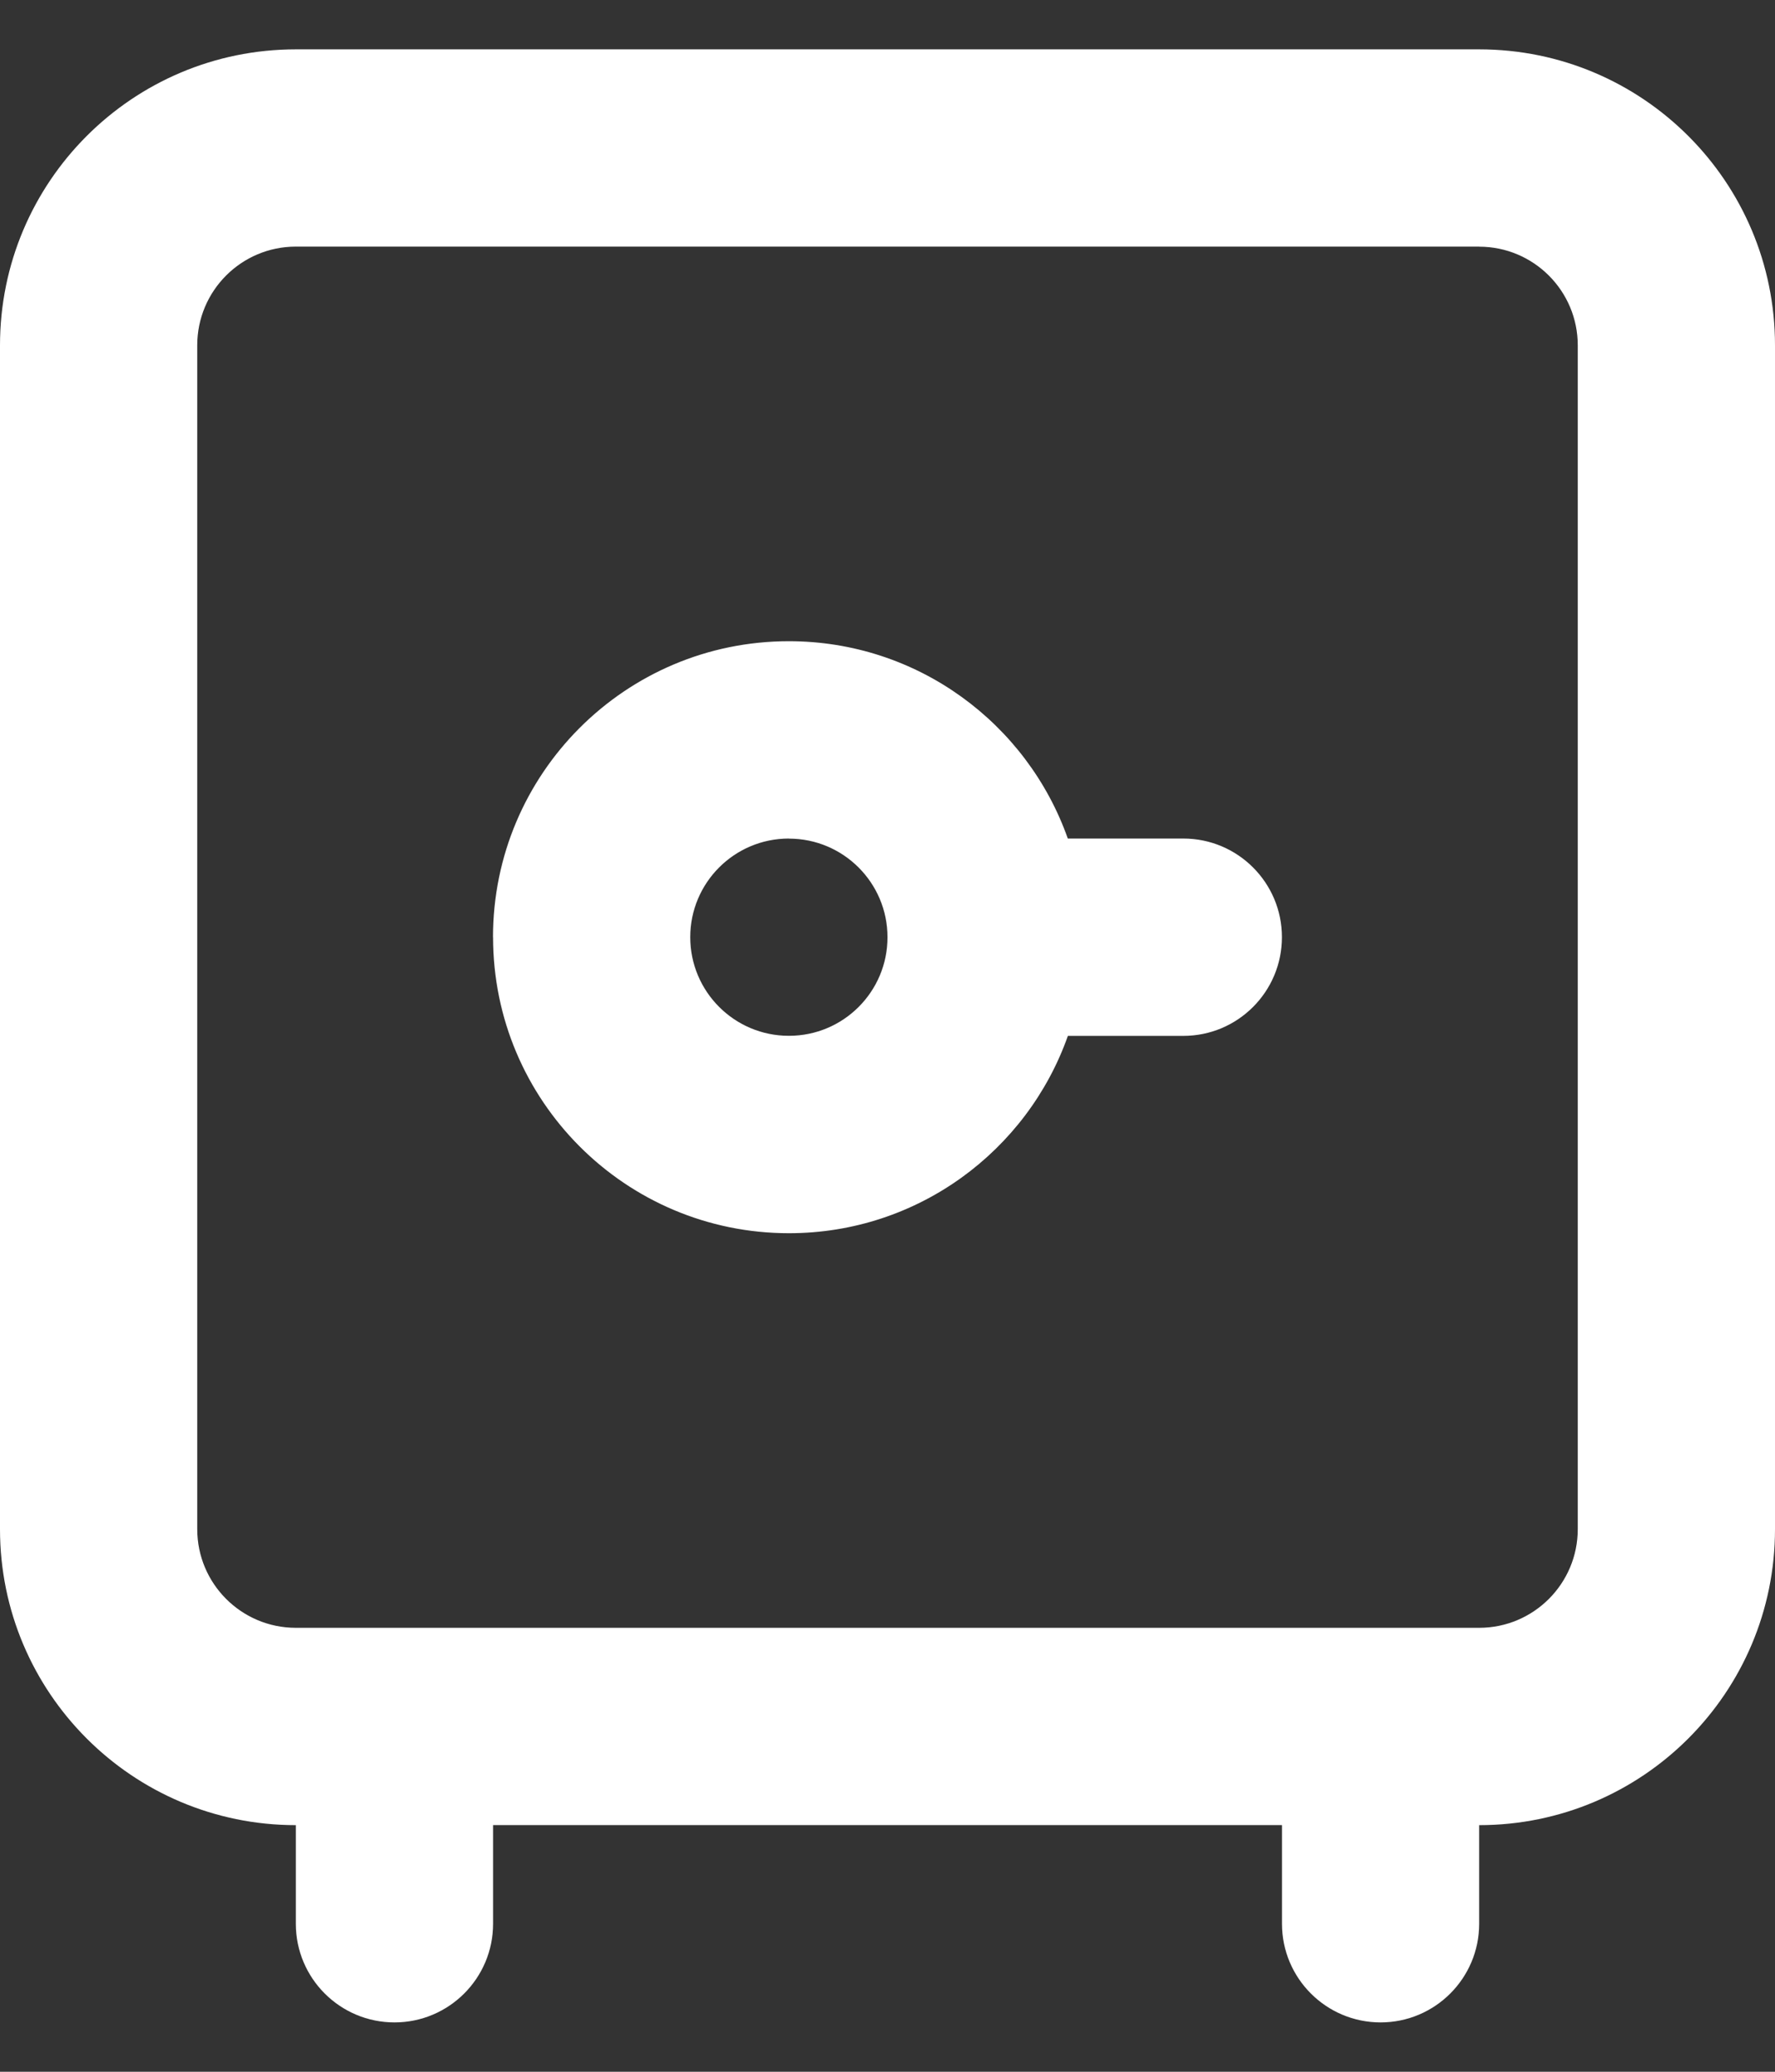
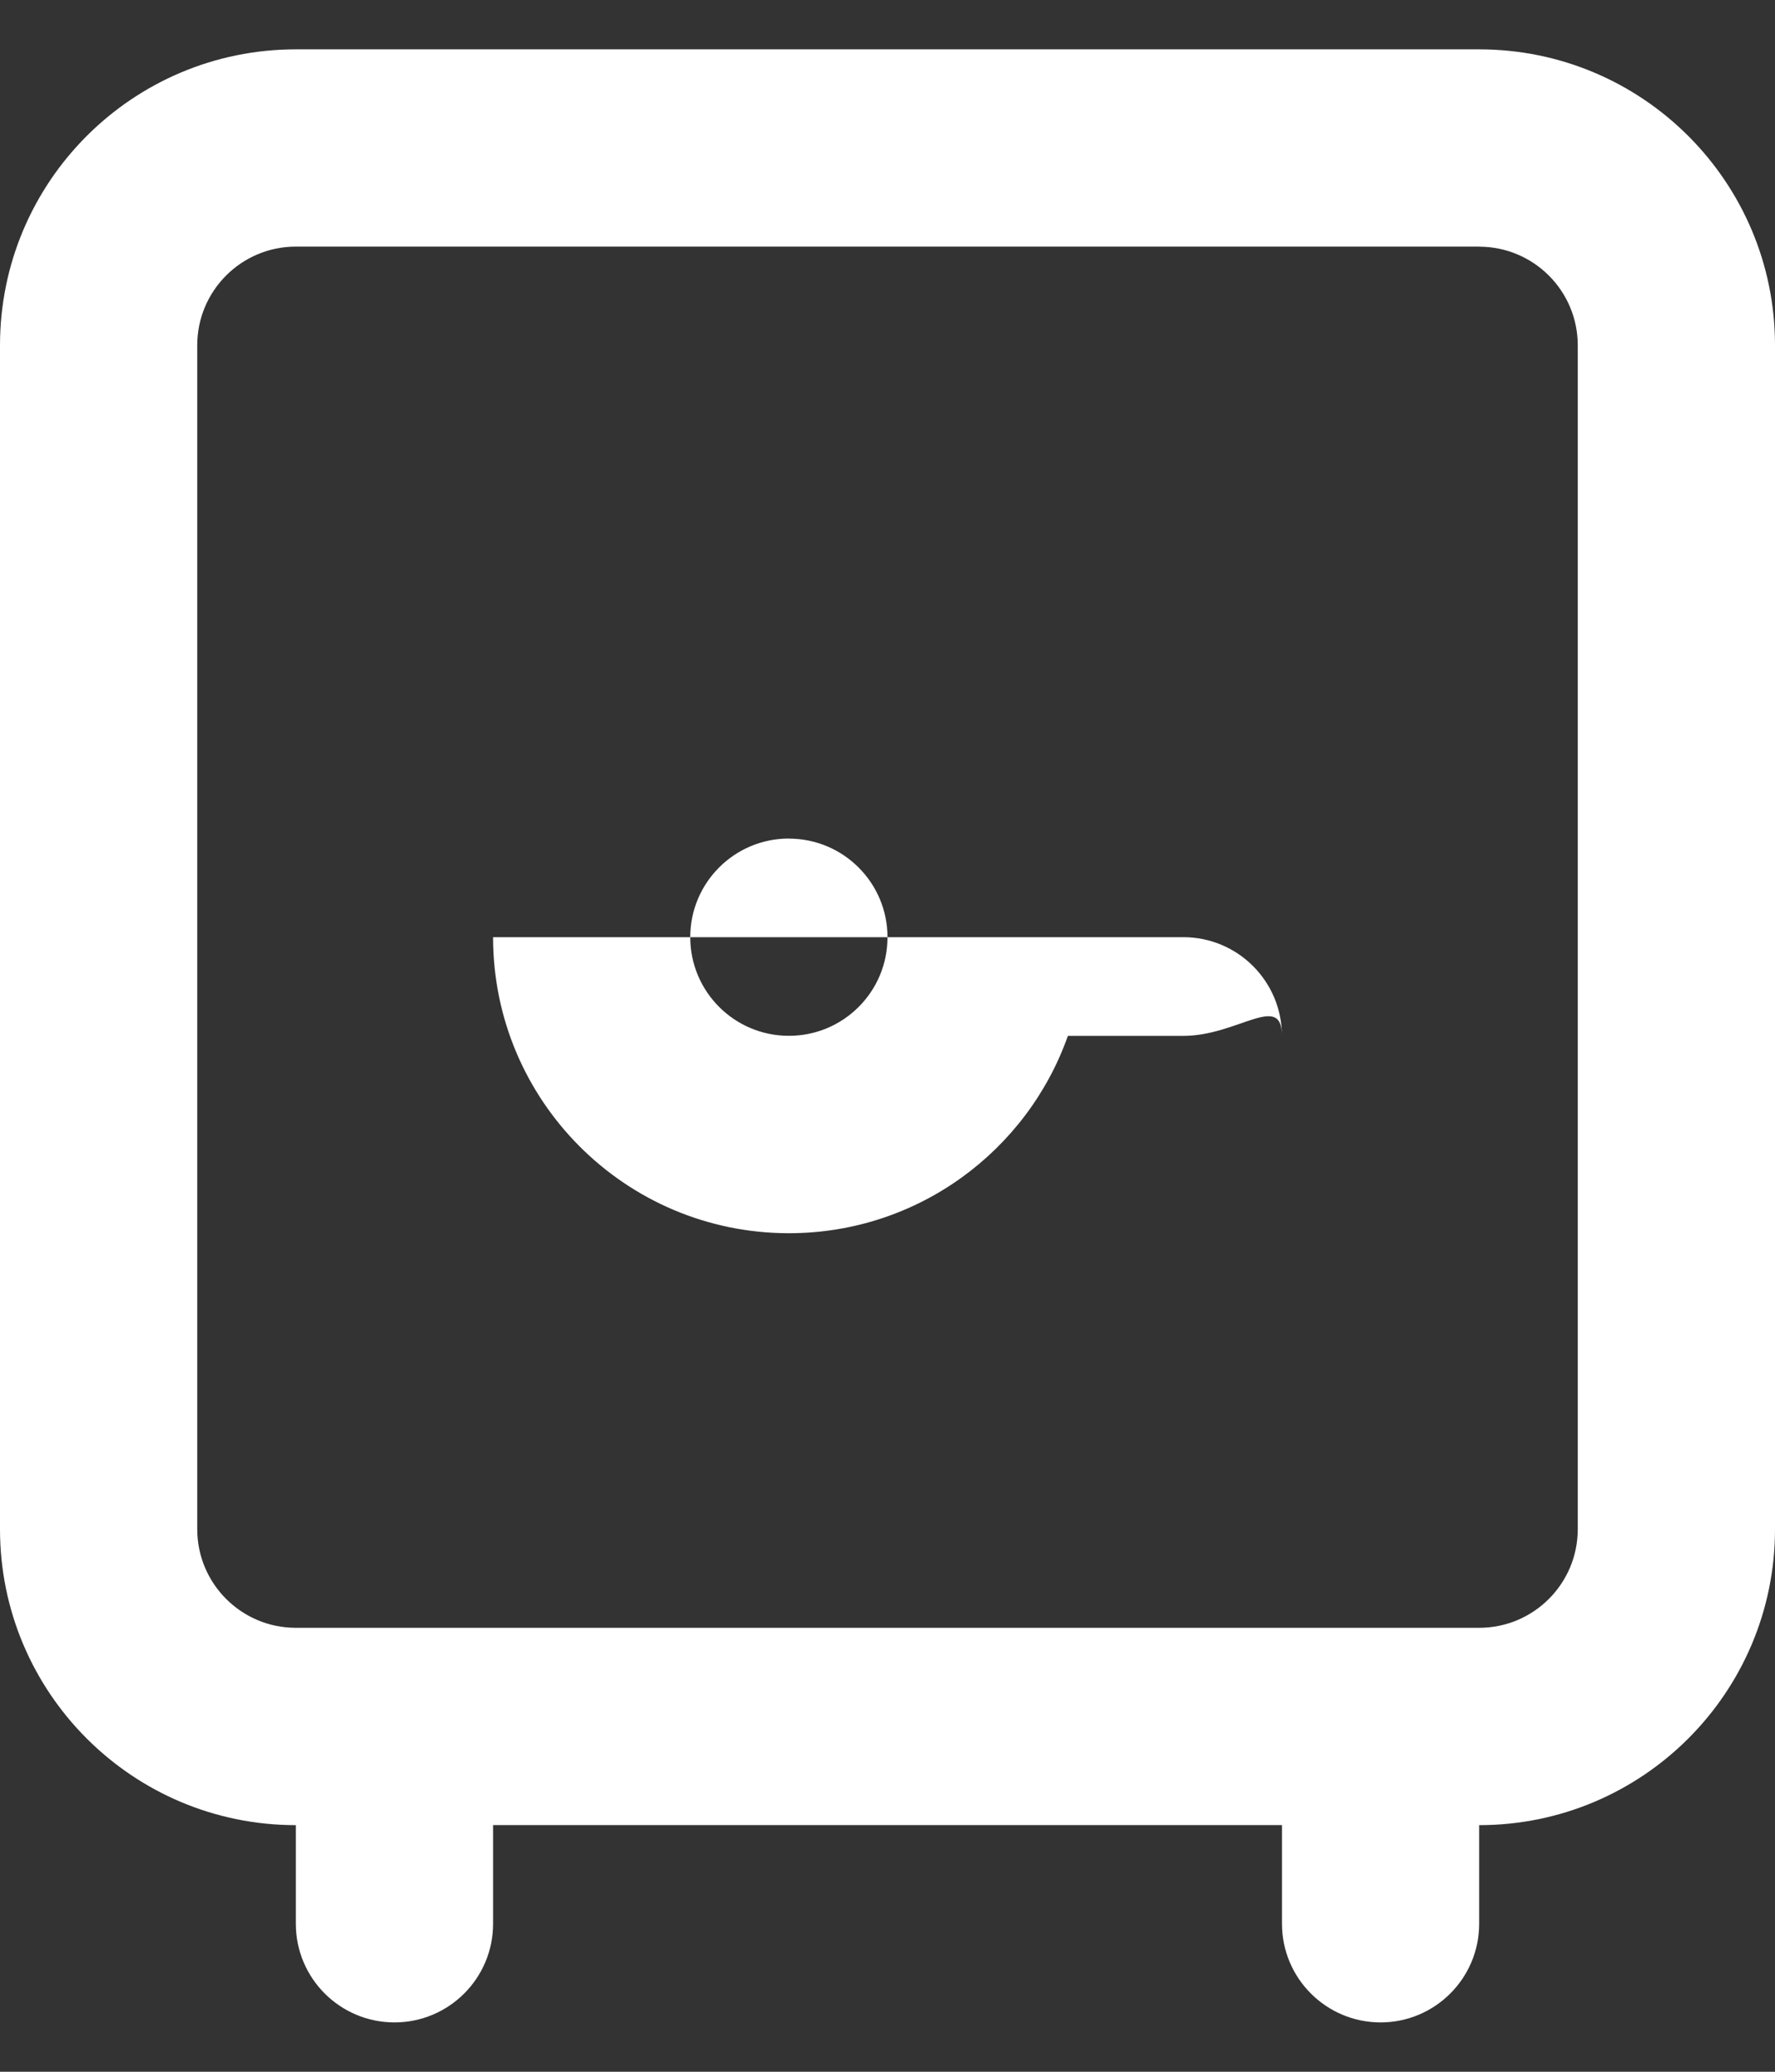
<svg xmlns="http://www.w3.org/2000/svg" width="24" height="28" fill="none">
  <rect width="100%" height="100%" fill="#333333" stroke="none" />
-   <path fill="#fff" fill-rule="evenodd" d="M20 3.333 4 3.333c-.736 0-1.333.597-1.333 1.333V20.667C2.667 21.403 3.264 22 4 22h16c.736 0 1.333-.597 1.333-1.333V4.667c0-.736-.597-1.333-1.333-1.333ZM17.333 24.671v-.005H6.667V26c0 .736-.597 1.333-1.333 1.333C4.597 27.333 4 26.736 4 26V24.667c-2.209 0-4-1.791-4-4V4.667C0 2.458 1.791.667 4.0.667L20 .667c2.209-0 4 1.791 4 4V20.667c0 2.209-1.791 4-4 4V26c0 .736-.597 1.333-1.333 1.333-.736 0-1.333-.597-1.333-1.333V24.671Zm-6.667-13.338c-.736 0-1.333.597-1.333 1.333 0 .736.597 1.333 1.333 1.333C11.403 14 12 13.403 12 12.667c0-.736-.597-1.333-1.333-1.333Zm-4 1.333c0-2.209 1.791-4 4-4 1.742 0 3.223 1.113 3.772 2.667H16c.736 0 1.333.597 1.333 1.333C17.333 13.403 16.736 14 16 14h-1.561c-.549 1.554-2.031 2.667-3.772 2.667-2.209 0-4-1.791-4-4Z" clip-rule="evenodd" />
+   <path fill="#fff" fill-rule="evenodd" d="M20 3.333 4 3.333c-.736 0-1.333.597-1.333 1.333V20.667C2.667 21.403 3.264 22 4 22h16c.736 0 1.333-.597 1.333-1.333V4.667c0-.736-.597-1.333-1.333-1.333ZM17.333 24.671v-.005H6.667V26c0 .736-.597 1.333-1.333 1.333C4.597 27.333 4 26.736 4 26V24.667c-2.209 0-4-1.791-4-4V4.667C0 2.458 1.791.667 4.0.667L20 .667c2.209-0 4 1.791 4 4V20.667c0 2.209-1.791 4-4 4V26c0 .736-.597 1.333-1.333 1.333-.736 0-1.333-.597-1.333-1.333V24.671Zm-6.667-13.338c-.736 0-1.333.597-1.333 1.333 0 .736.597 1.333 1.333 1.333C11.403 14 12 13.403 12 12.667c0-.736-.597-1.333-1.333-1.333Zm-4 1.333H16c.736 0 1.333.597 1.333 1.333C17.333 13.403 16.736 14 16 14h-1.561c-.549 1.554-2.031 2.667-3.772 2.667-2.209 0-4-1.791-4-4Z" clip-rule="evenodd" />
</svg>